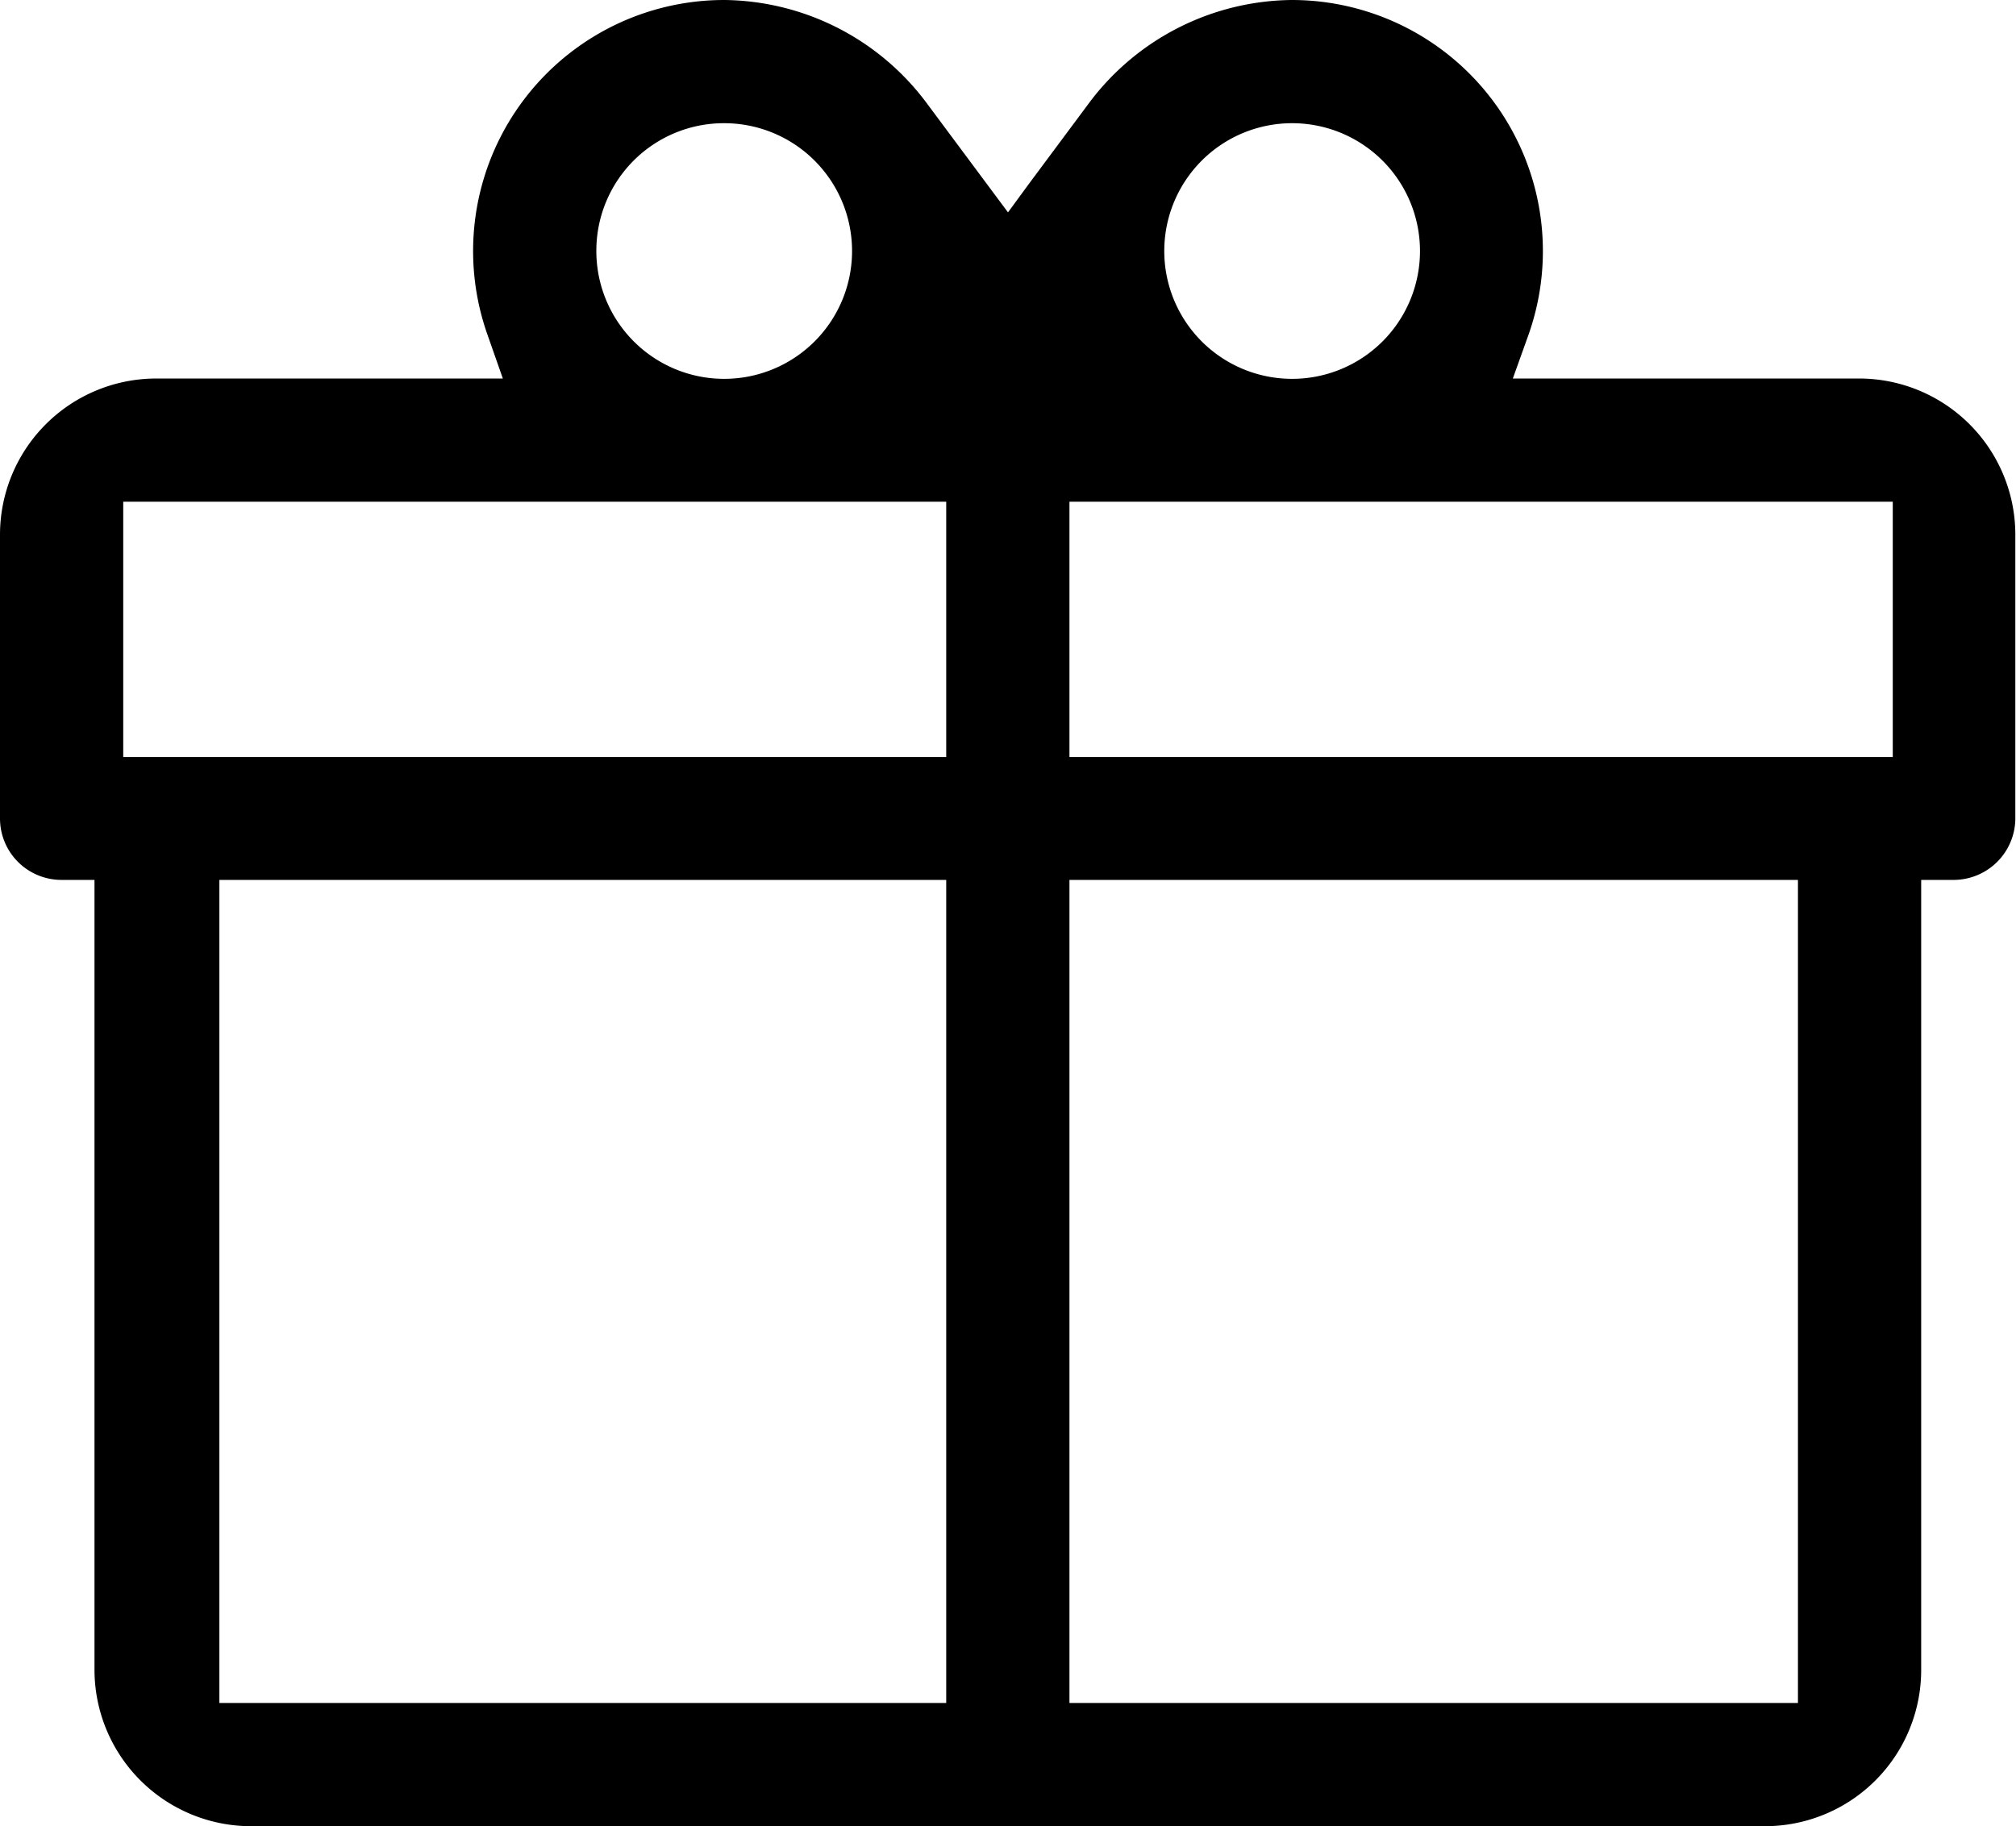
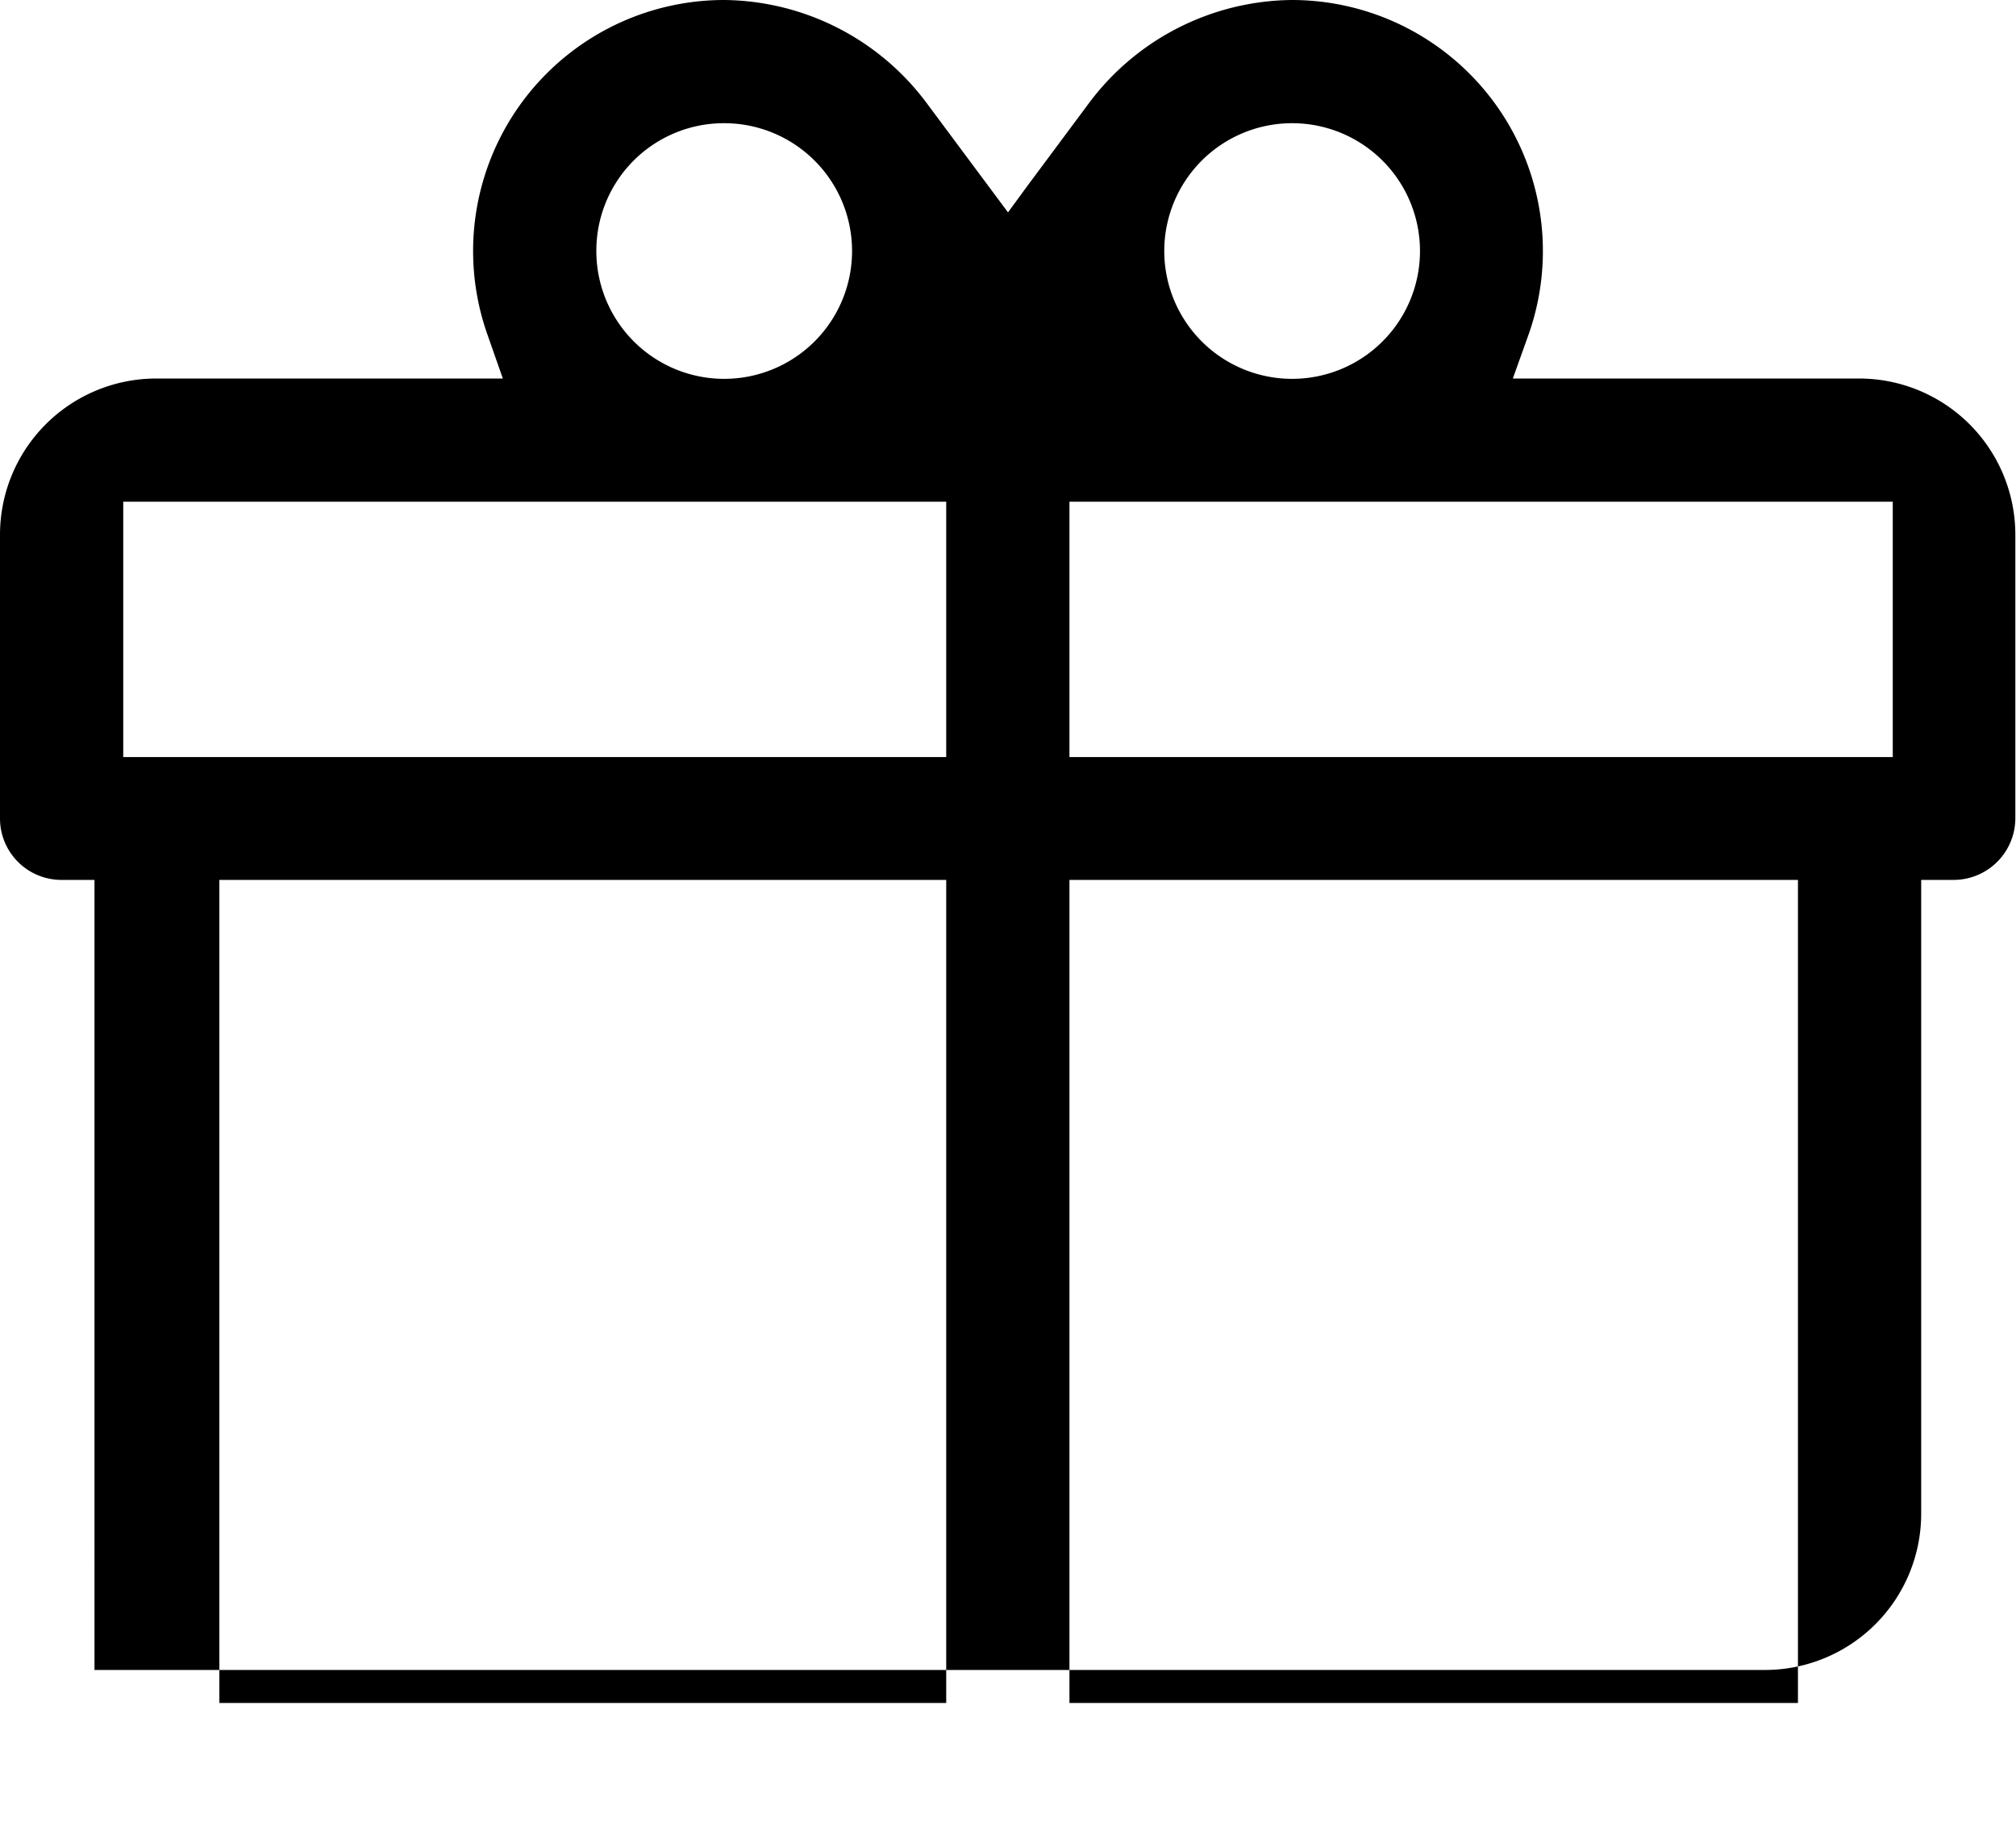
<svg xmlns="http://www.w3.org/2000/svg" viewBox="0 0 61.02 55.29">
  <g id="Layer_2" data-name="Layer 2">
    <g id="Layer_1-2" data-name="Layer 1">
-       <path d="M56.29,11.46H45.79l.48-1.34A7.6,7.6,0,0,0,39.1,0a7.75,7.75,0,0,0-6.16,3.15l-1.8,2.42v0l-.63.86L28.07,3.15A7.73,7.73,0,0,0,21.92,0a7.6,7.6,0,0,0-7.17,10.12l.47,1.34H4.73A4.73,4.73,0,0,0,0,16.19v8.59a1.86,1.86,0,0,0,1.86,1.86h1V50.56a4.74,4.74,0,0,0,4.73,4.73H53.42a4.73,4.73,0,0,0,4.73-4.73V26.64h1A1.87,1.87,0,0,0,61,24.78V16.19A4.73,4.73,0,0,0,56.29,11.46ZM21.92,3.73a3.87,3.87,0,1,1-3.87,3.86A3.86,3.86,0,0,1,21.92,3.73Zm6.72,47.83h-22V26.64H28.64Zm0-28.64H3.73V15.19H28.64ZM39.1,3.73a3.87,3.87,0,1,1-3.86,3.86A3.87,3.87,0,0,1,39.1,3.73ZM54.42,51.56H32.37V26.64H54.42Zm2.87-28.64H32.37V15.19H57.29Z" />
+       <path d="M56.29,11.46H45.79l.48-1.34A7.6,7.6,0,0,0,39.1,0a7.75,7.75,0,0,0-6.16,3.15l-1.8,2.42v0l-.63.86L28.07,3.15A7.73,7.73,0,0,0,21.92,0a7.6,7.6,0,0,0-7.17,10.12l.47,1.34H4.73A4.73,4.73,0,0,0,0,16.19v8.59a1.86,1.86,0,0,0,1.86,1.86h1V50.56H53.42a4.73,4.73,0,0,0,4.73-4.73V26.64h1A1.87,1.87,0,0,0,61,24.78V16.19A4.73,4.73,0,0,0,56.29,11.46ZM21.92,3.73a3.87,3.87,0,1,1-3.87,3.86A3.86,3.86,0,0,1,21.92,3.73Zm6.72,47.83h-22V26.64H28.64Zm0-28.64H3.73V15.19H28.64ZM39.1,3.73a3.87,3.87,0,1,1-3.86,3.86A3.87,3.87,0,0,1,39.1,3.73ZM54.42,51.56H32.37V26.64H54.42Zm2.87-28.64H32.37V15.19H57.29Z" />
    </g>
  </g>
</svg>